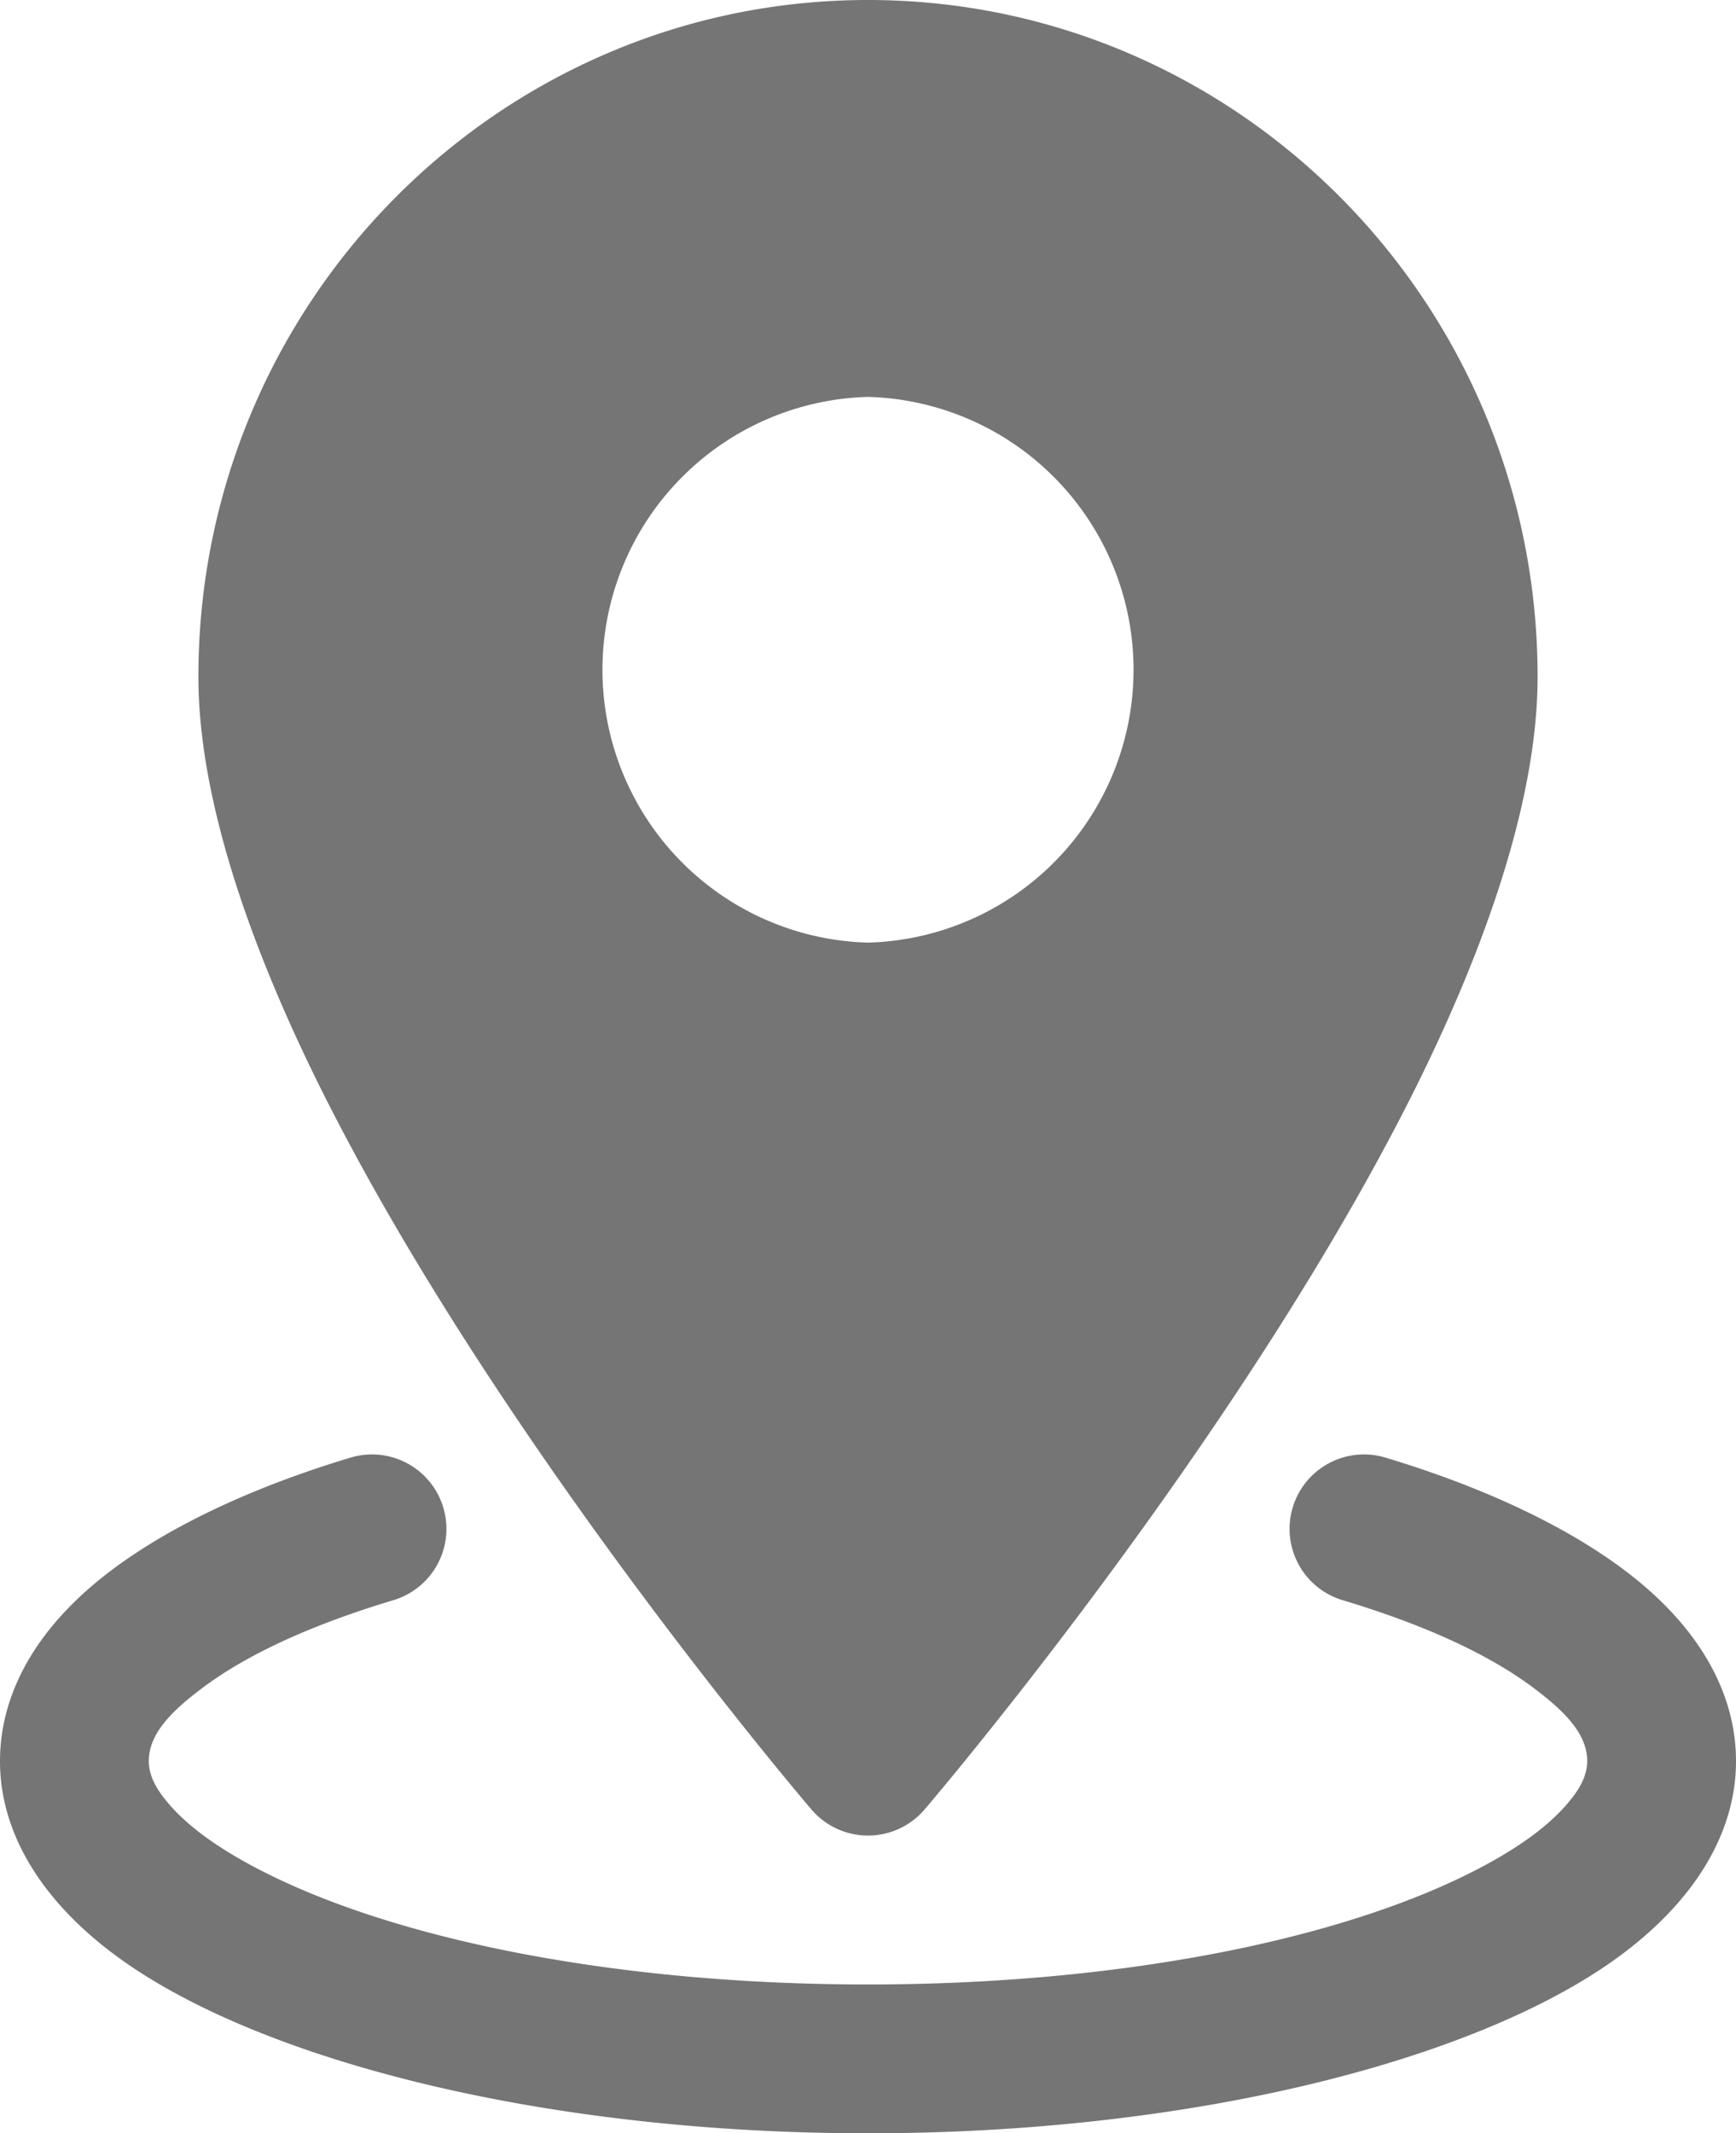
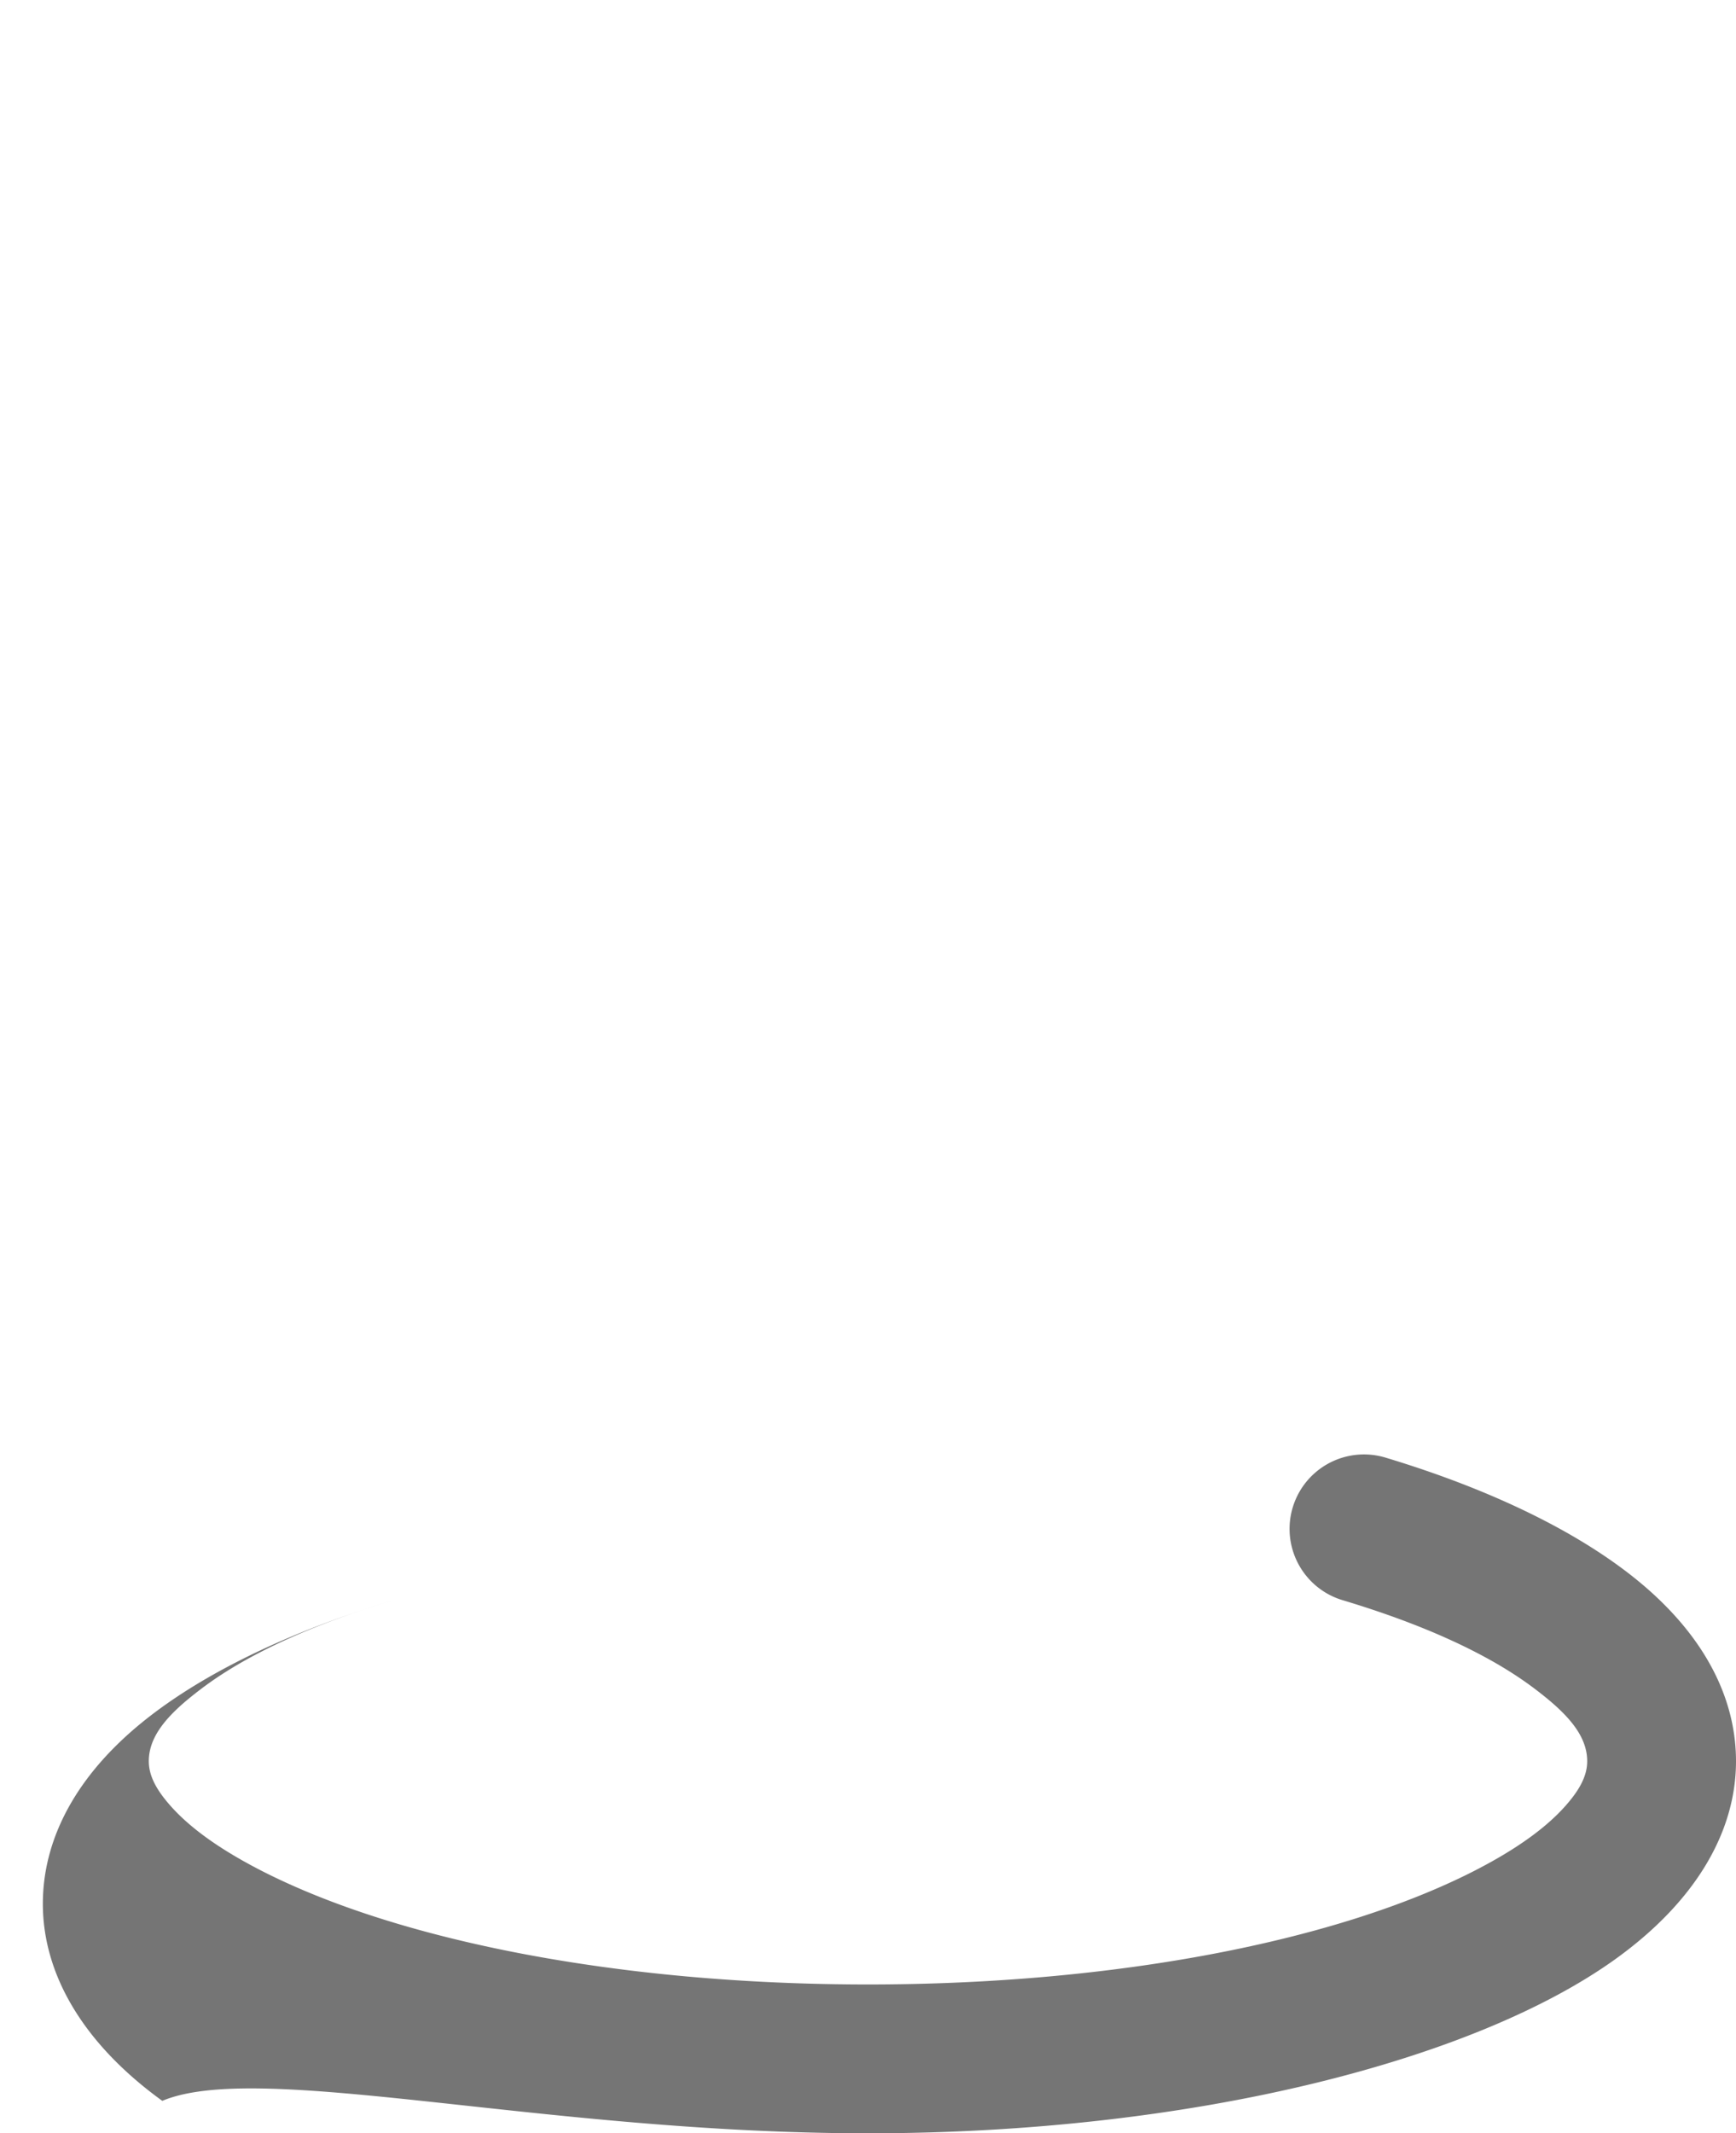
<svg xmlns="http://www.w3.org/2000/svg" version="1.1" x="0" y="0" style="enable-background:new 0 0 512 512" xml:space="preserve" fill-rule="evenodd" class="" viewBox="3.25 1.25 17.5 21.5">
  <g>
-     <path d="M12 1.25c-3.723 0-6.75 3.054-6.75 6.821 0 1.276.562 2.859 1.38 4.438 1.801 3.477 4.801 6.979 4.801 6.979a.75.75 0 0 0 1.138 0s3-3.502 4.801-6.979c.818-1.579 1.38-3.162 1.38-4.438 0-3.767-3.027-6.821-6.75-6.821zm0 4a2.751 2.751 0 0 0 0 5.5 2.751 2.751 0 0 0 0-5.5z" fill="#757575" opacity="1" data-original="#000000" class="" />
-     <path d="M16.784 17.377c.813.244 1.483.546 1.946.9.3.228.52.451.52.723 0 .16-.091.305-.219.45-.212.239-.527.454-.917.654-1.378.705-3.606 1.146-6.114 1.146s-4.736-.441-6.114-1.146c-.39-.2-.705-.415-.917-.654-.128-.145-.219-.29-.219-.45 0-.272.22-.495.52-.723.463-.354 1.133-.656 1.946-.9a.75.75 0 0 0-.432-1.437c-1.238.373-2.2.884-2.778 1.449-.508.495-.756 1.049-.756 1.611 0 .702.397 1.402 1.204 1.986C5.87 22.01 8.714 22.75 12 22.75s6.13-.74 7.546-1.764c.807-.584 1.204-1.284 1.204-1.986 0-.562-.248-1.116-.756-1.611-.578-.565-1.54-1.076-2.778-1.449a.75.75 0 0 0-.432 1.437z" fill="#757575" opacity="1" data-original="#000000" class="" />
+     <path d="M16.784 17.377c.813.244 1.483.546 1.946.9.3.228.52.451.52.723 0 .16-.091.305-.219.45-.212.239-.527.454-.917.654-1.378.705-3.606 1.146-6.114 1.146s-4.736-.441-6.114-1.146c-.39-.2-.705-.415-.917-.654-.128-.145-.219-.29-.219-.45 0-.272.22-.495.52-.723.463-.354 1.133-.656 1.946-.9c-1.238.373-2.2.884-2.778 1.449-.508.495-.756 1.049-.756 1.611 0 .702.397 1.402 1.204 1.986C5.87 22.01 8.714 22.75 12 22.75s6.13-.74 7.546-1.764c.807-.584 1.204-1.284 1.204-1.986 0-.562-.248-1.116-.756-1.611-.578-.565-1.54-1.076-2.778-1.449a.75.75 0 0 0-.432 1.437z" fill="#757575" opacity="1" data-original="#000000" class="" />
  </g>
</svg>